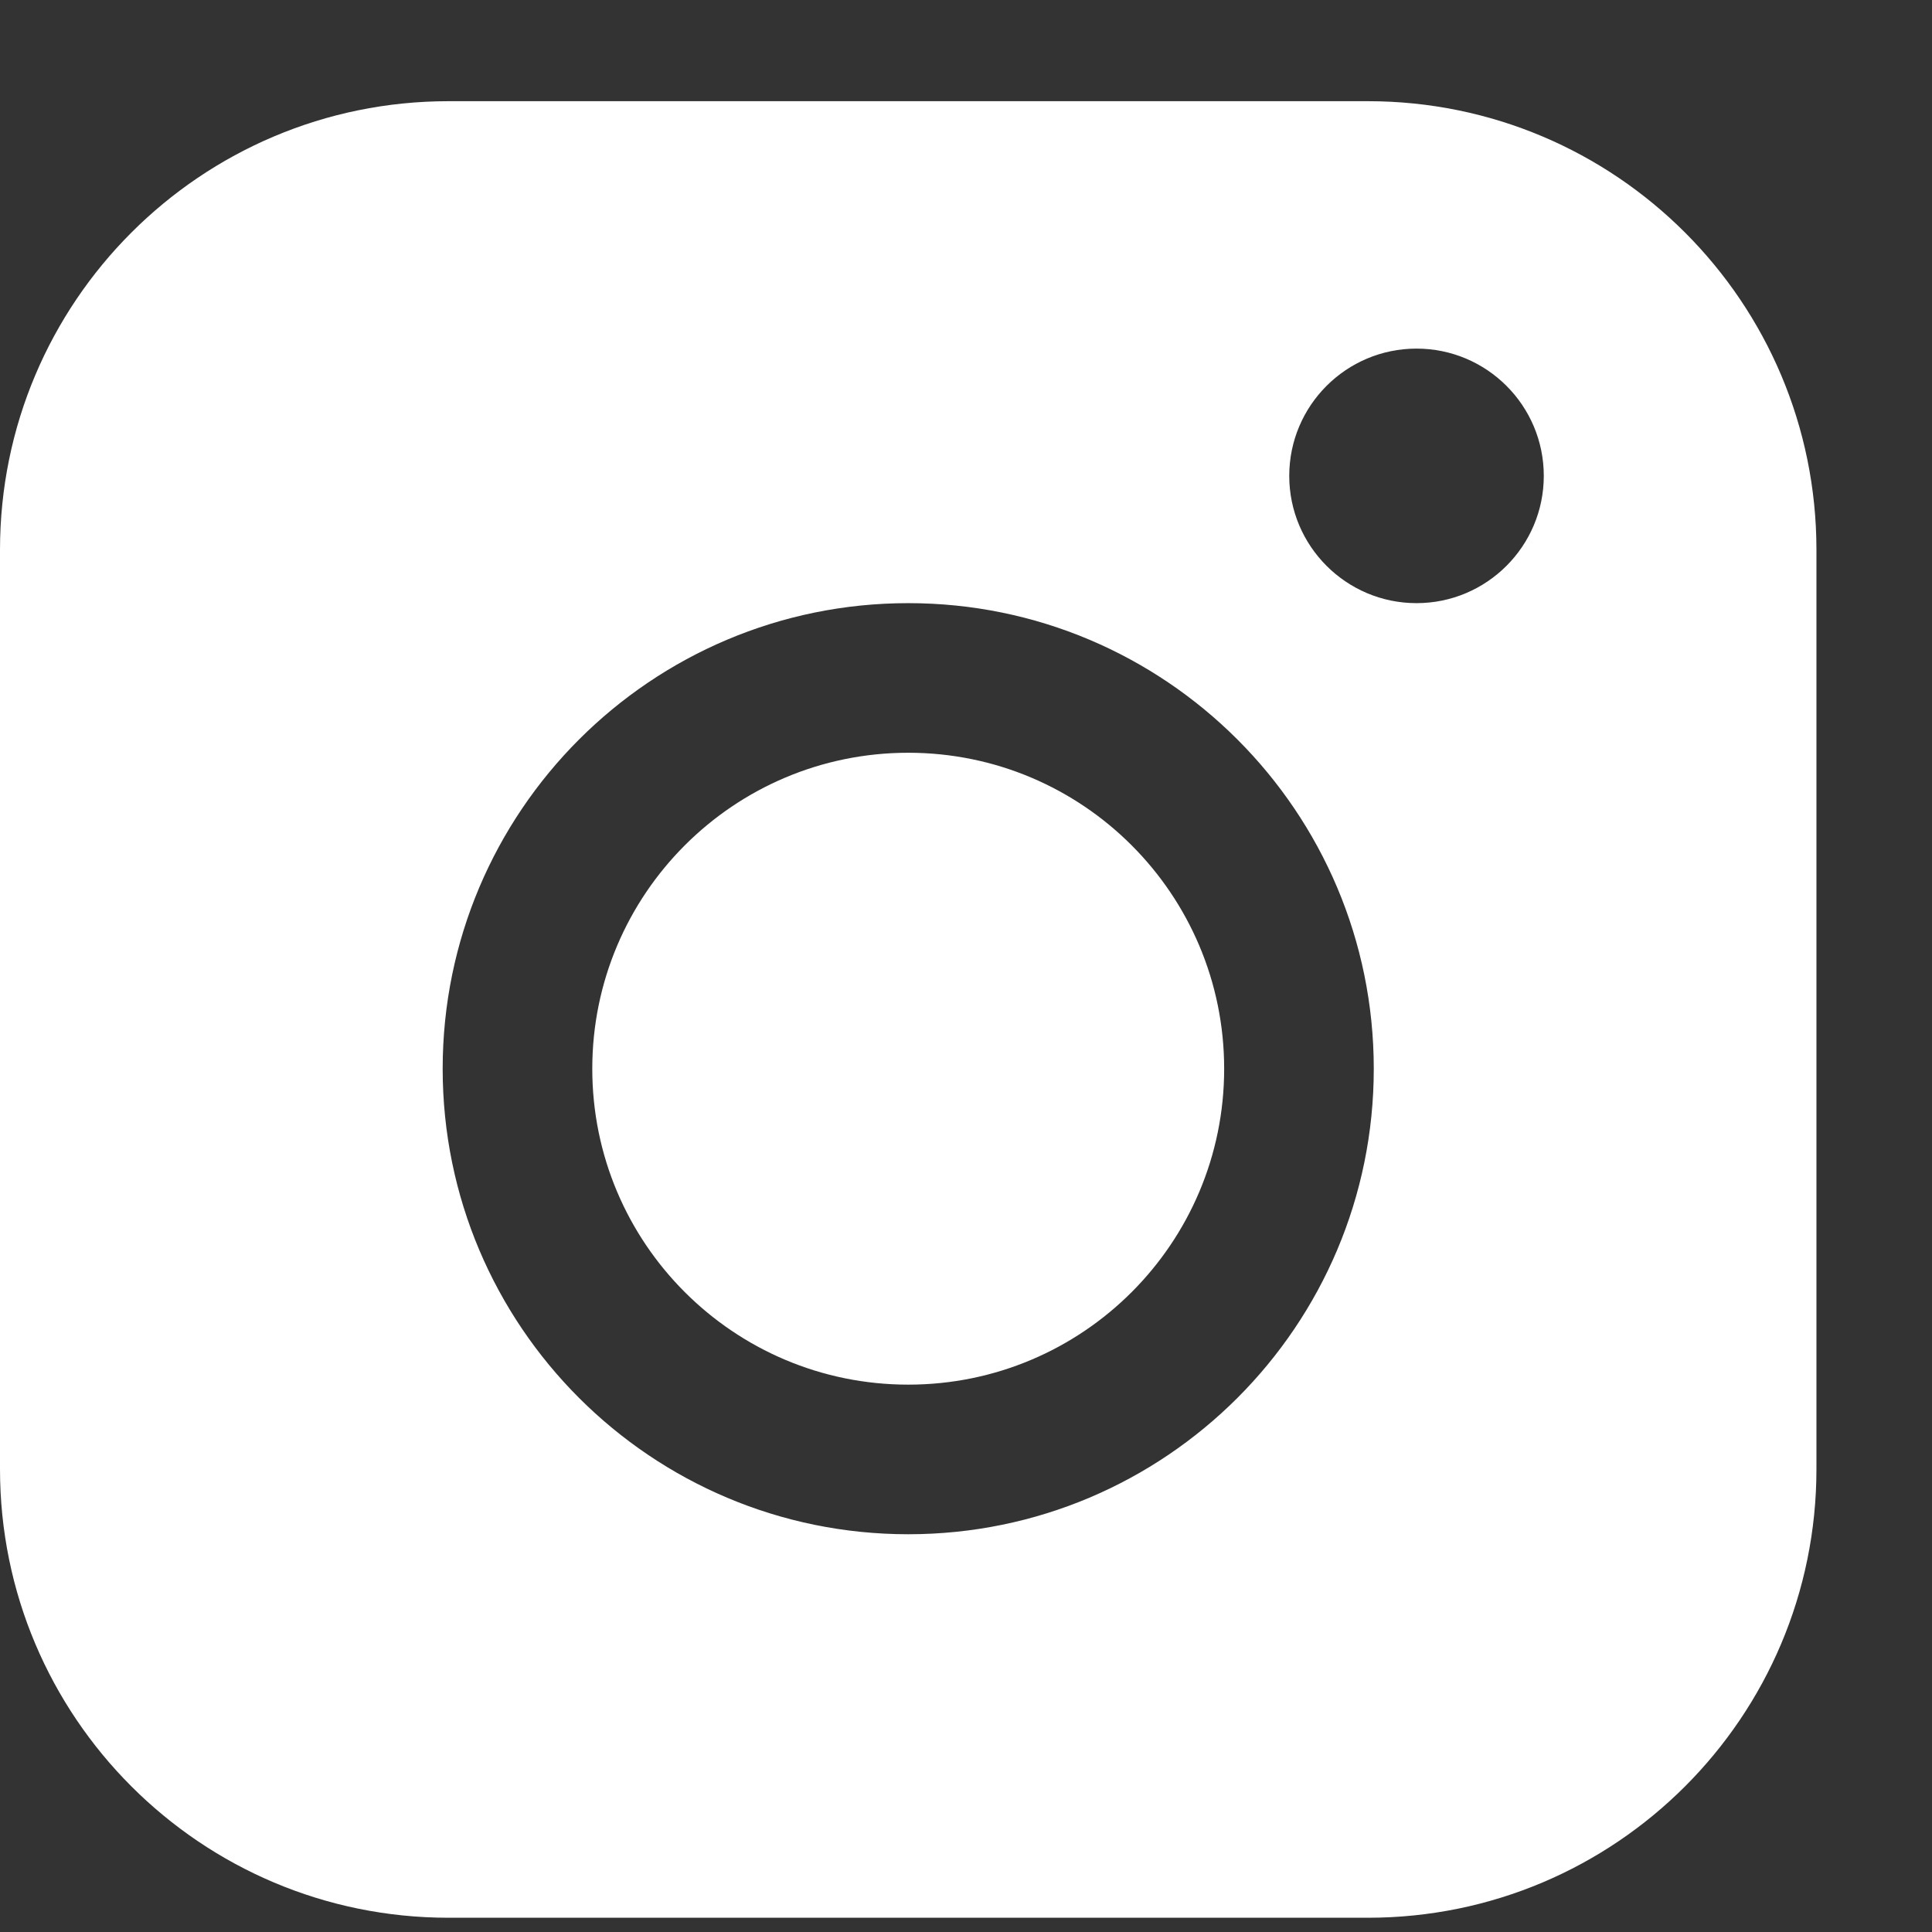
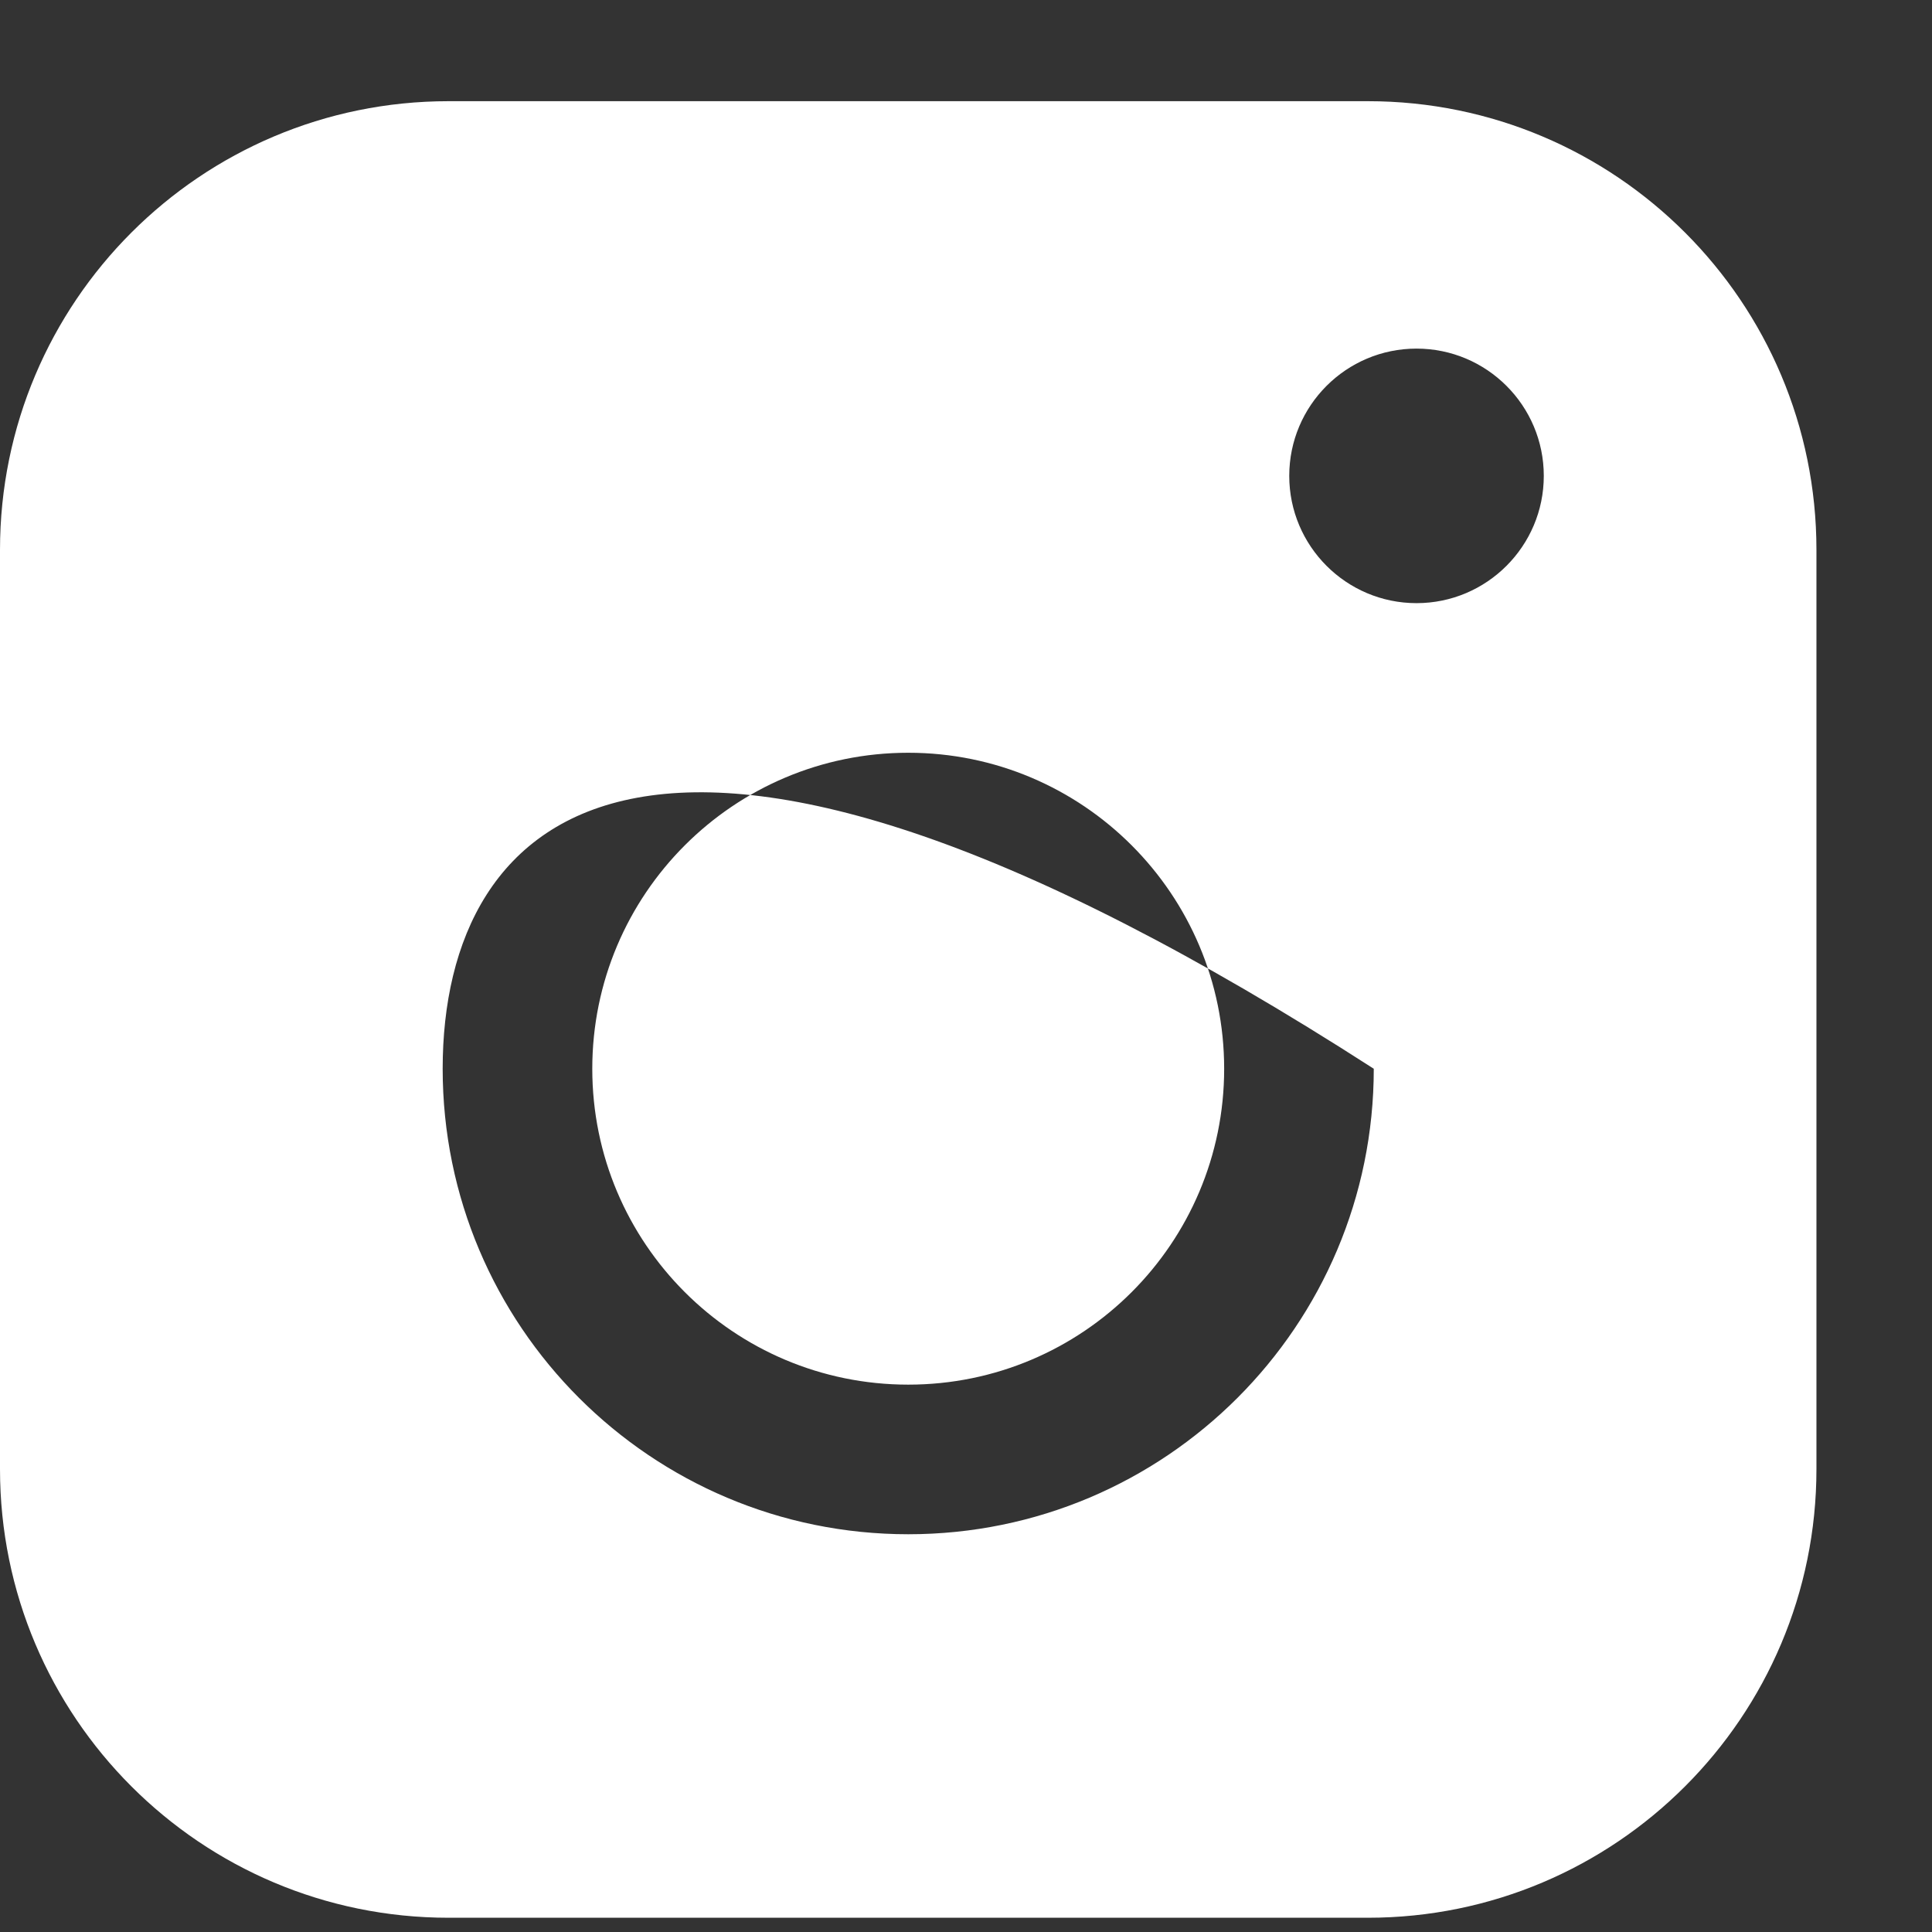
<svg xmlns="http://www.w3.org/2000/svg" width="16" height="16" viewBox="0 0 16 16" fill="none">
  <rect x="0" y="0" width="16" height="16" fill="#333333" stroke="none" />
-   <path fill-rule="evenodd" clip-rule="evenodd" d="M0 4.554C0 2.501 1.663 0.838 3.715 0.838H11.328C13.38 0.838 15.043 2.501 15.043 4.554V12.166C15.043 14.219 13.38 15.882 11.328 15.882H3.715C1.663 15.882 0 14.219 0 12.166V4.554ZM7.522 11.467C8.967 11.467 10.138 10.296 10.138 8.851C10.138 7.406 8.967 6.234 7.522 6.234C6.076 6.234 4.905 7.406 4.905 8.851C4.905 10.296 6.076 11.467 7.522 11.467ZM7.522 12.706C9.651 12.706 11.377 10.98 11.377 8.851C11.377 6.721 9.651 4.995 7.522 4.995C5.392 4.995 3.666 6.721 3.666 8.851C3.666 10.98 5.392 12.706 7.522 12.706ZM11.731 4.995C12.313 4.995 12.785 4.522 12.785 3.941C12.785 3.359 12.313 2.887 11.731 2.887C11.149 2.887 10.677 3.359 10.677 3.941C10.677 4.522 11.149 4.995 11.731 4.995Z" fill="white" />
+   <path fill-rule="evenodd" clip-rule="evenodd" d="M0 4.554C0 2.501 1.663 0.838 3.715 0.838H11.328C13.38 0.838 15.043 2.501 15.043 4.554V12.166C15.043 14.219 13.38 15.882 11.328 15.882H3.715C1.663 15.882 0 14.219 0 12.166V4.554ZM7.522 11.467C8.967 11.467 10.138 10.296 10.138 8.851C10.138 7.406 8.967 6.234 7.522 6.234C6.076 6.234 4.905 7.406 4.905 8.851C4.905 10.296 6.076 11.467 7.522 11.467ZM7.522 12.706C9.651 12.706 11.377 10.98 11.377 8.851C5.392 4.995 3.666 6.721 3.666 8.851C3.666 10.98 5.392 12.706 7.522 12.706ZM11.731 4.995C12.313 4.995 12.785 4.522 12.785 3.941C12.785 3.359 12.313 2.887 11.731 2.887C11.149 2.887 10.677 3.359 10.677 3.941C10.677 4.522 11.149 4.995 11.731 4.995Z" fill="white" />
</svg>